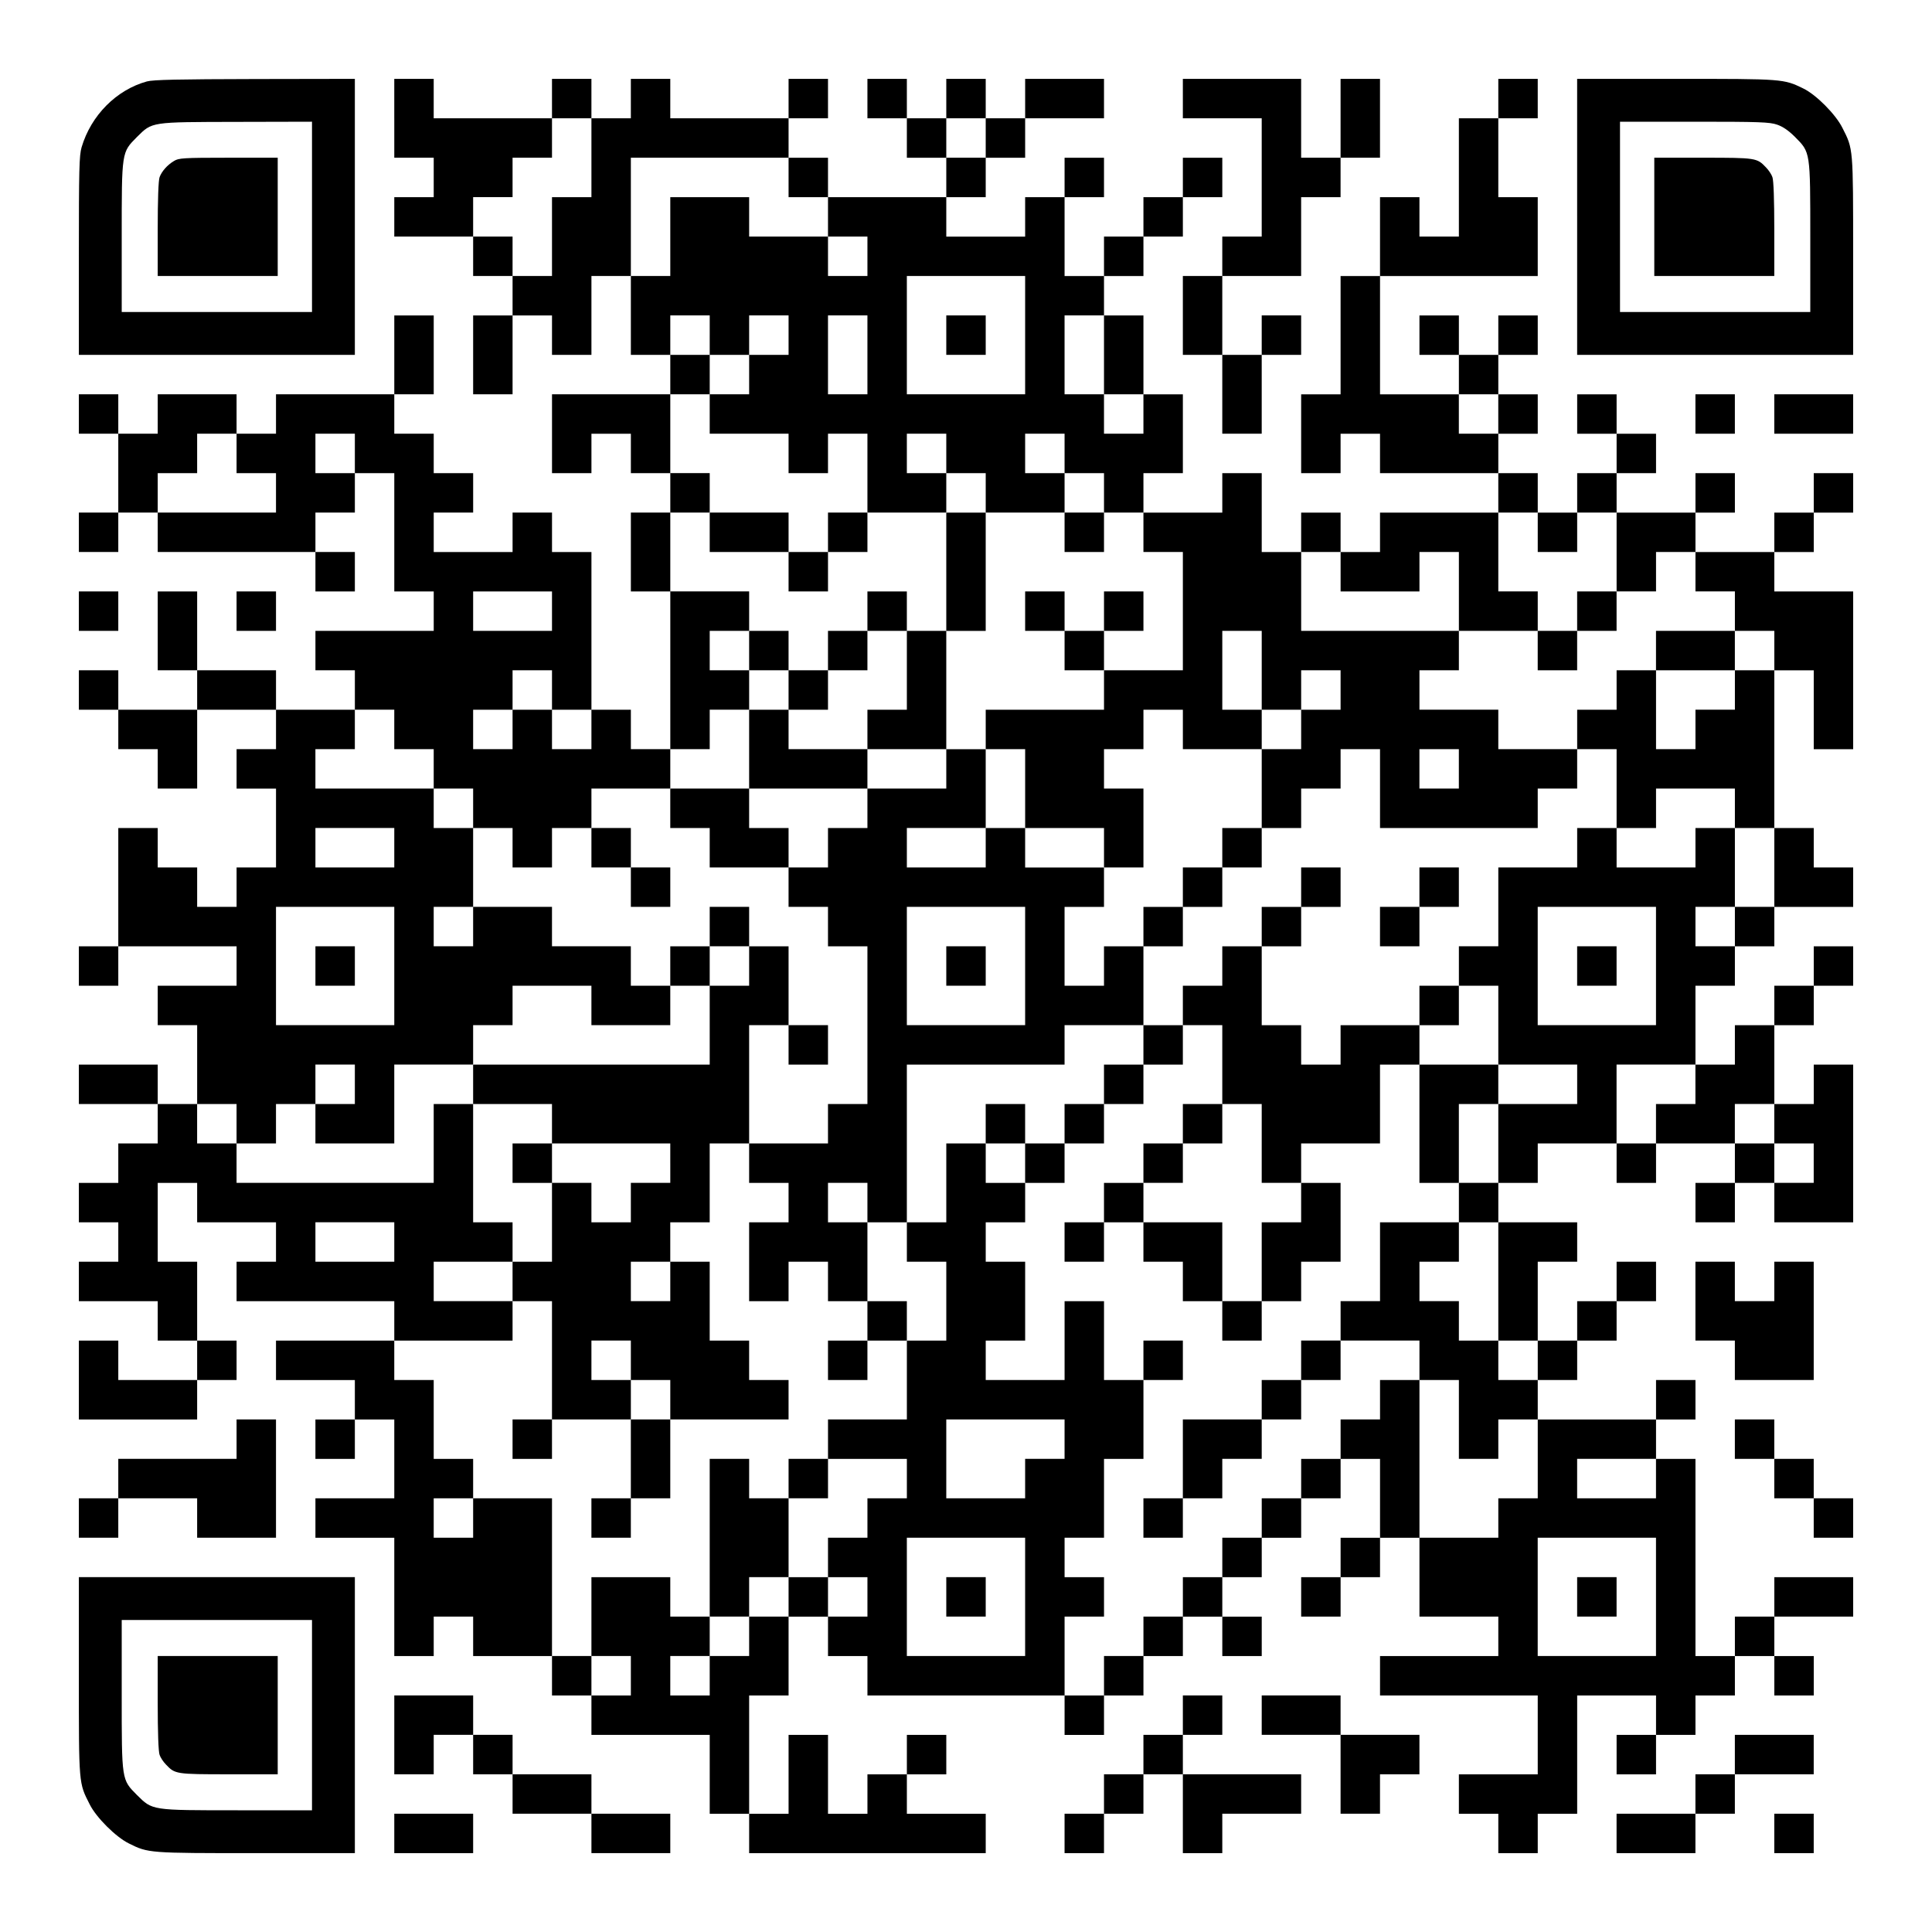
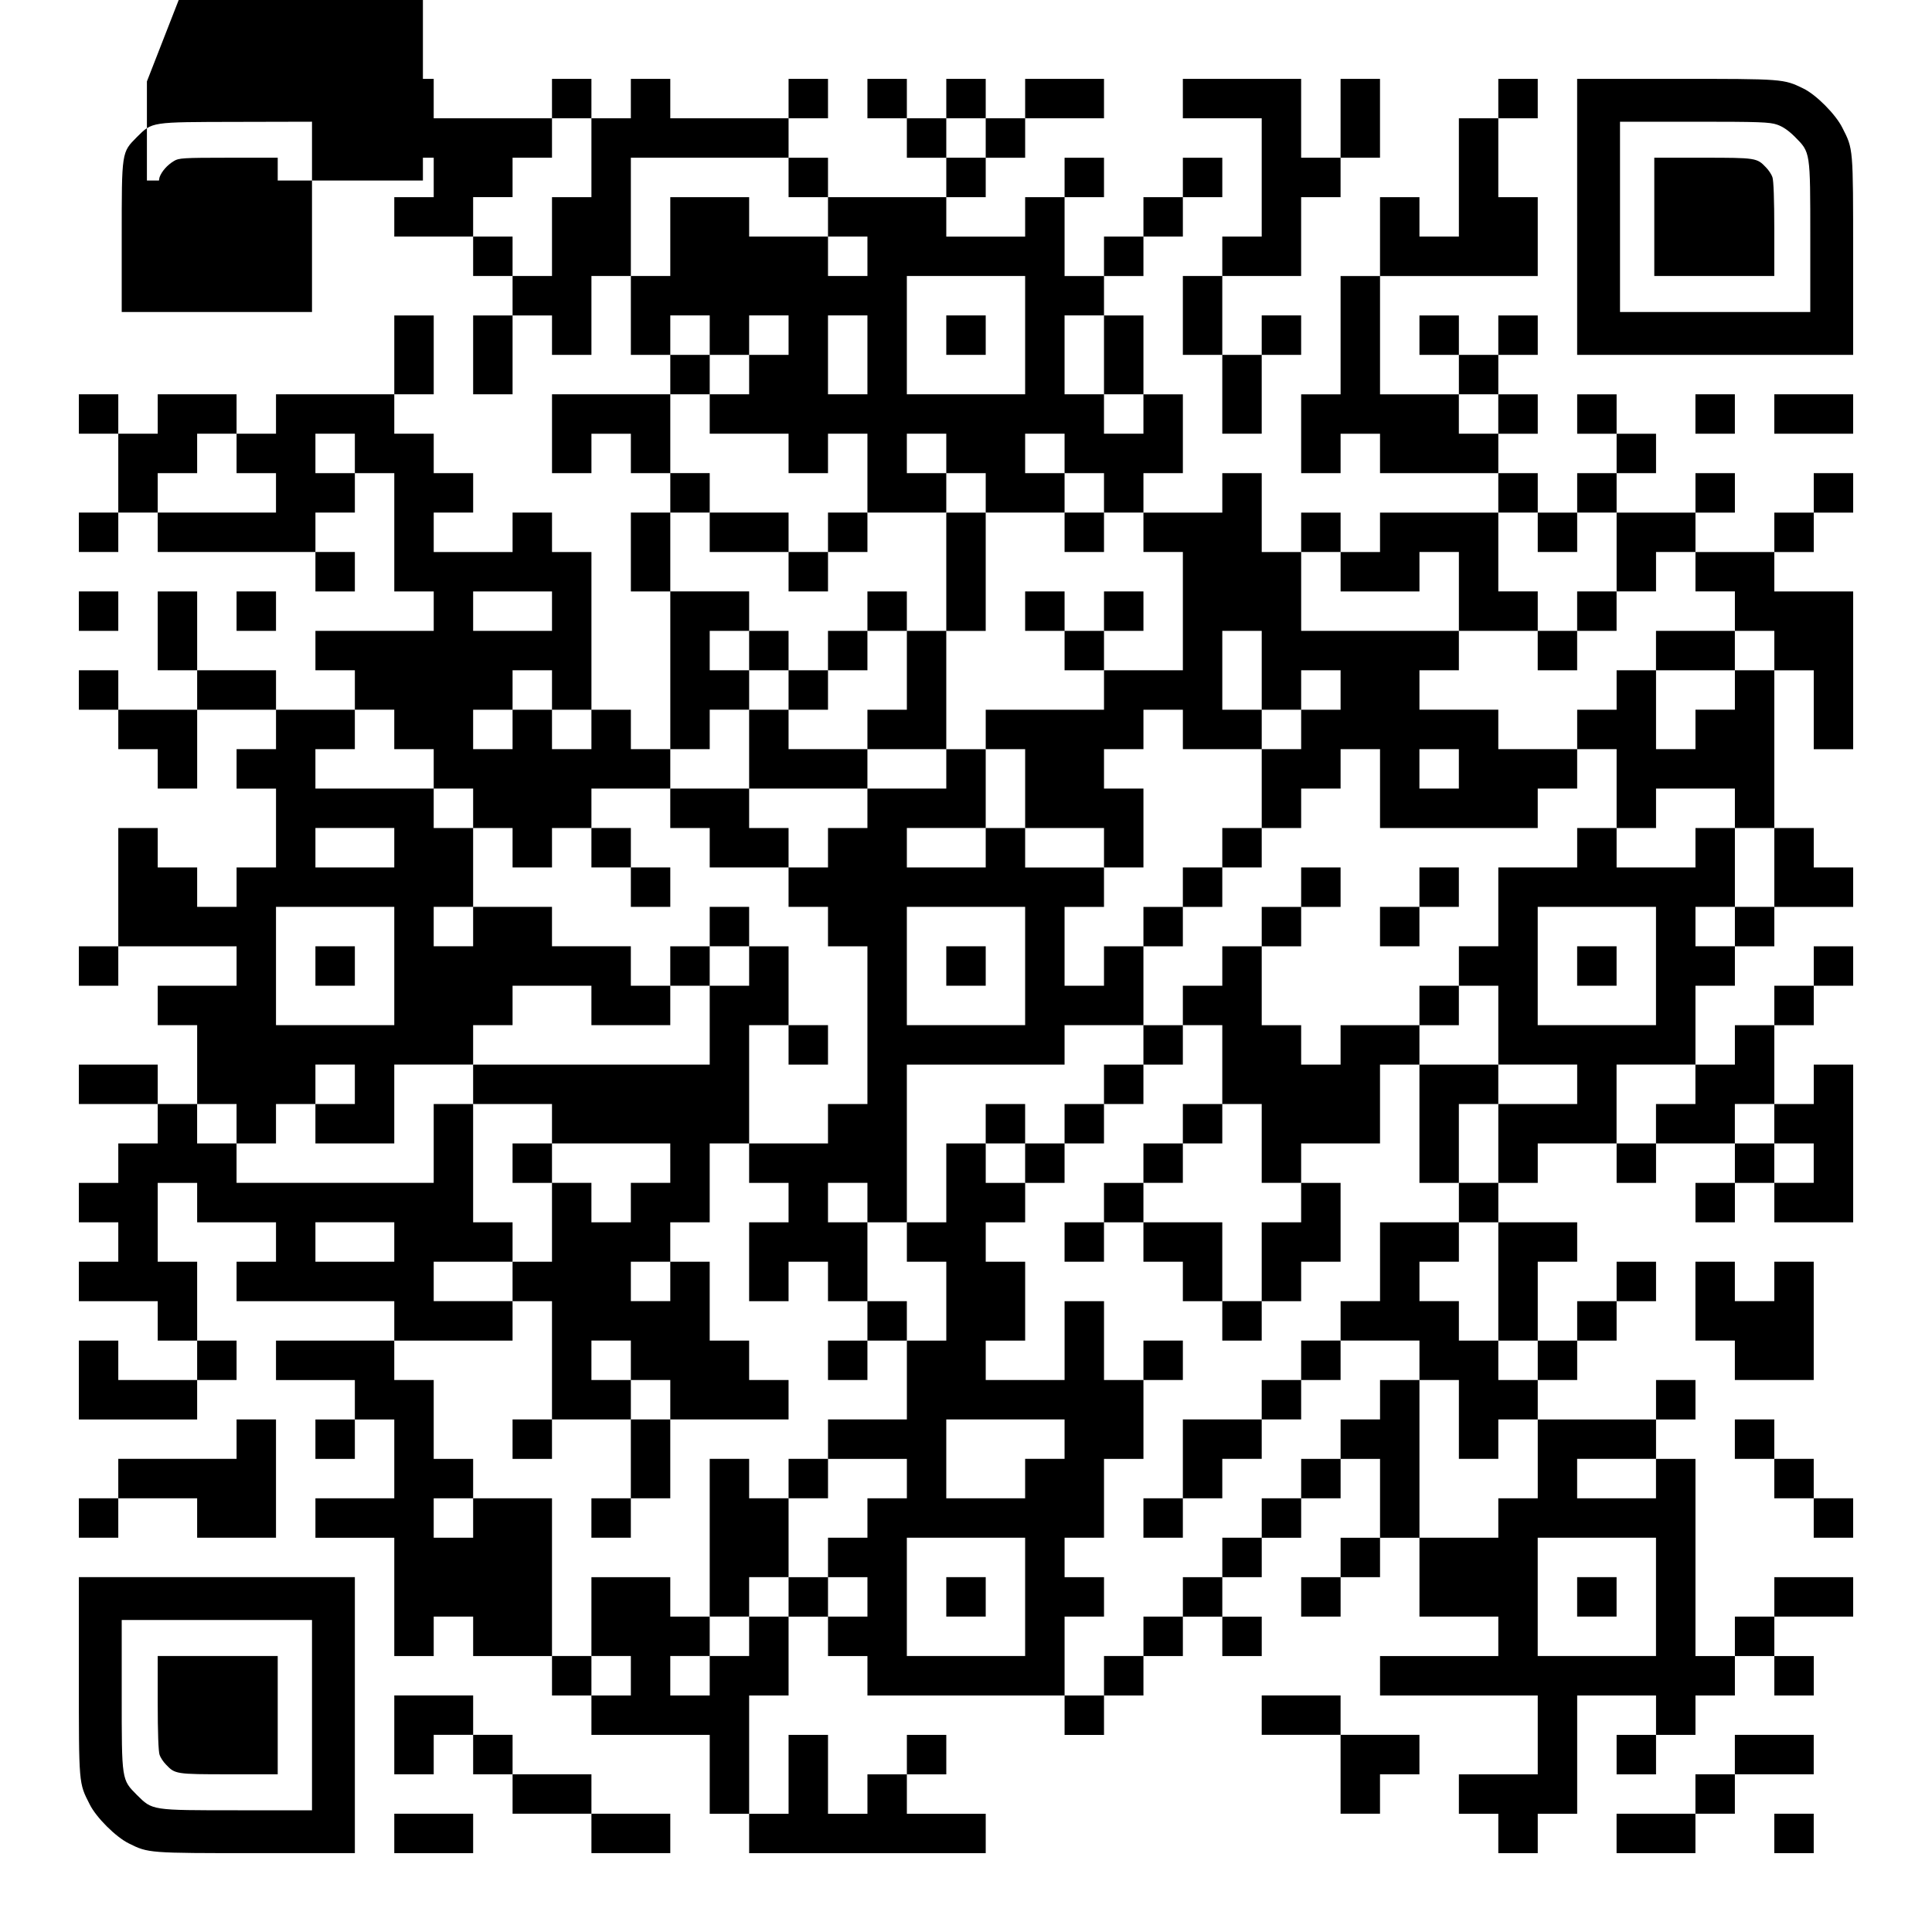
<svg xmlns="http://www.w3.org/2000/svg" version="1.0" width="1127px" height="1127px" viewBox="0 0 1127 1127" preserveAspectRatio="xMidYMid meet">
  <g transform="translate(0,1127) scale(0.1,-0.1)" fill="#000000" stroke="none">
-     <path d="M857 10795 c-178 -49 -326 -198 -381 -384 -14 -48 -16 -130 -16 -633 l0 -578 805 0 805 0 0 805 0 805 -582 -1 c-450 -1 -594 -4 -631 -14z m963 -790 l0 -555 -555 0 -555 0 0 433 c0 506 -1 497 89 588 90 89 77 87 584 88 l437 1 0 -555z" />
+     <path d="M857 10795 l0 -578 805 0 805 0 0 805 0 805 -582 -1 c-450 -1 -594 -4 -631 -14z m963 -790 l0 -555 -555 0 -555 0 0 433 c0 506 -1 497 89 588 90 89 77 87 584 88 l437 1 0 -555z" />
    <path d="M1015 10331 c-40 -24 -71 -60 -84 -94 -7 -18 -11 -133 -11 -303 l0 -274 350 0 350 0 0 345 0 345 -287 0 c-264 0 -291 -2 -318 -19z" />
    <path d="M2300 10580 l0 -230 115 0 115 0 0 -115 0 -115 -115 0 -115 0 0 -115 0 -115 230 0 230 0 0 -115 0 -115 115 0 115 0 0 -115 0 -115 -115 0 -115 0 0 -230 0 -230 115 0 115 0 0 230 0 230 115 0 115 0 0 -115 0 -115 115 0 115 0 0 230 0 230 115 0 115 0 0 -230 0 -230 115 0 115 0 0 -115 0 -115 -345 0 -345 0 0 -230 0 -230 115 0 115 0 0 115 0 115 115 0 115 0 0 -115 0 -115 115 0 115 0 0 -115 0 -115 -115 0 -115 0 0 -230 0 -230 115 0 115 0 0 -460 0 -460 -115 0 -115 0 0 115 0 115 -115 0 -115 0 0 460 0 460 -115 0 -115 0 0 115 0 115 -115 0 -115 0 0 -115 0 -115 -230 0 -230 0 0 115 0 115 115 0 115 0 0 115 0 115 -115 0 -115 0 0 115 0 115 -115 0 -115 0 0 115 0 115 115 0 115 0 0 230 0 230 -115 0 -115 0 0 -230 0 -230 -345 0 -345 0 0 -115 0 -115 -115 0 -115 0 0 115 0 115 -230 0 -230 0 0 -115 0 -115 -115 0 -115 0 0 115 0 115 -115 0 -115 0 0 -115 0 -115 115 0 115 0 0 -230 0 -230 -115 0 -115 0 0 -115 0 -115 115 0 115 0 0 115 0 115 115 0 115 0 0 -115 0 -115 460 0 460 0 0 -115 0 -115 115 0 115 0 0 115 0 115 -115 0 -115 0 0 115 0 115 115 0 115 0 0 115 0 115 115 0 115 0 0 -345 0 -345 115 0 115 0 0 -115 0 -115 -345 0 -345 0 0 -115 0 -115 115 0 115 0 0 -115 0 -115 -230 0 -230 0 0 115 0 115 -230 0 -230 0 0 230 0 230 -115 0 -115 0 0 -230 0 -230 115 0 115 0 0 -115 0 -115 -230 0 -230 0 0 115 0 115 -115 0 -115 0 0 -115 0 -115 115 0 115 0 0 -115 0 -115 115 0 115 0 0 -115 0 -115 115 0 115 0 0 230 0 230 230 0 230 0 0 -115 0 -115 -115 0 -115 0 0 -115 0 -115 115 0 115 0 0 -230 0 -230 -115 0 -115 0 0 -115 0 -115 -115 0 -115 0 0 115 0 115 -115 0 -115 0 0 115 0 115 -115 0 -115 0 0 -345 0 -345 -115 0 -115 0 0 -115 0 -115 115 0 115 0 0 115 0 115 345 0 345 0 0 -115 0 -115 -230 0 -230 0 0 -115 0 -115 115 0 115 0 0 -230 0 -230 -115 0 -115 0 0 115 0 115 -230 0 -230 0 0 -115 0 -115 230 0 230 0 0 -115 0 -115 -115 0 -115 0 0 -115 0 -115 -115 0 -115 0 0 -115 0 -115 115 0 115 0 0 -115 0 -115 -115 0 -115 0 0 -115 0 -115 230 0 230 0 0 -115 0 -115 115 0 115 0 0 -115 0 -115 -230 0 -230 0 0 115 0 115 -115 0 -115 0 0 -230 0 -230 345 0 345 0 0 115 0 115 115 0 115 0 0 115 0 115 -115 0 -115 0 0 230 0 230 -115 0 -115 0 0 230 0 230 115 0 115 0 0 -115 0 -115 230 0 230 0 0 -115 0 -115 -115 0 -115 0 0 -115 0 -115 460 0 460 0 0 -115 0 -115 -345 0 -345 0 0 -115 0 -115 230 0 230 0 0 -115 0 -115 -115 0 -115 0 0 -115 0 -115 115 0 115 0 0 115 0 115 115 0 115 0 0 -230 0 -230 -230 0 -230 0 0 -115 0 -115 230 0 230 0 0 -345 0 -345 115 0 115 0 0 115 0 115 115 0 115 0 0 -115 0 -115 230 0 230 0 0 -115 0 -115 115 0 115 0 0 -115 0 -115 345 0 345 0 0 -230 0 -230 115 0 115 0 0 -115 0 -115 690 0 690 0 0 115 0 115 -230 0 -230 0 0 115 0 115 115 0 115 0 0 115 0 115 -115 0 -115 0 0 -115 0 -115 -115 0 -115 0 0 -115 0 -115 -115 0 -115 0 0 230 0 230 -115 0 -115 0 0 -230 0 -230 -115 0 -115 0 0 345 0 345 115 0 115 0 0 230 0 230 115 0 115 0 0 -115 0 -115 115 0 115 0 0 -115 0 -115 575 0 575 0 0 -115 0 -115 115 0 115 0 0 115 0 115 115 0 115 0 0 115 0 115 115 0 115 0 0 115 0 115 115 0 115 0 0 -115 0 -115 115 0 115 0 0 115 0 115 -115 0 -115 0 0 115 0 115 115 0 115 0 0 115 0 115 115 0 115 0 0 115 0 115 115 0 115 0 0 115 0 115 115 0 115 0 0 -230 0 -230 -115 0 -115 0 0 -115 0 -115 -115 0 -115 0 0 -115 0 -115 115 0 115 0 0 115 0 115 115 0 115 0 0 115 0 115 115 0 115 0 0 -230 0 -230 230 0 230 0 0 -115 0 -115 -345 0 -345 0 0 -115 0 -115 460 0 460 0 0 -230 0 -230 -230 0 -230 0 0 -115 0 -115 115 0 115 0 0 -115 0 -115 115 0 115 0 0 115 0 115 115 0 115 0 0 345 0 345 230 0 230 0 0 -115 0 -115 -115 0 -115 0 0 -115 0 -115 115 0 115 0 0 115 0 115 115 0 115 0 0 115 0 115 115 0 115 0 0 115 0 115 115 0 115 0 0 -115 0 -115 115 0 115 0 0 115 0 115 -115 0 -115 0 0 115 0 115 230 0 230 0 0 115 0 115 -230 0 -230 0 0 -115 0 -115 -115 0 -115 0 0 -115 0 -115 -115 0 -115 0 0 575 0 575 -115 0 -115 0 0 115 0 115 115 0 115 0 0 115 0 115 -115 0 -115 0 0 -115 0 -115 -345 0 -345 0 0 115 0 115 115 0 115 0 0 115 0 115 115 0 115 0 0 115 0 115 115 0 115 0 0 115 0 115 -115 0 -115 0 0 -115 0 -115 -115 0 -115 0 0 -115 0 -115 -115 0 -115 0 0 230 0 230 115 0 115 0 0 115 0 115 -230 0 -230 0 0 115 0 115 115 0 115 0 0 115 0 115 230 0 230 0 0 -115 0 -115 115 0 115 0 0 115 0 115 230 0 230 0 0 -115 0 -115 -115 0 -115 0 0 -115 0 -115 115 0 115 0 0 115 0 115 115 0 115 0 0 -115 0 -115 230 0 230 0 0 460 0 460 -115 0 -115 0 0 -115 0 -115 -115 0 -115 0 0 230 0 230 115 0 115 0 0 115 0 115 115 0 115 0 0 115 0 115 -115 0 -115 0 0 -115 0 -115 -115 0 -115 0 0 -115 0 -115 -115 0 -115 0 0 -115 0 -115 -115 0 -115 0 0 230 0 230 115 0 115 0 0 115 0 115 115 0 115 0 0 115 0 115 230 0 230 0 0 115 0 115 -115 0 -115 0 0 115 0 115 -115 0 -115 0 0 460 0 460 115 0 115 0 0 -230 0 -230 115 0 115 0 0 460 0 460 -230 0 -230 0 0 115 0 115 115 0 115 0 0 115 0 115 115 0 115 0 0 115 0 115 -115 0 -115 0 0 -115 0 -115 -115 0 -115 0 0 -115 0 -115 -230 0 -230 0 0 115 0 115 115 0 115 0 0 115 0 115 -115 0 -115 0 0 -115 0 -115 -230 0 -230 0 0 115 0 115 115 0 115 0 0 115 0 115 -115 0 -115 0 0 115 0 115 -115 0 -115 0 0 -115 0 -115 115 0 115 0 0 -115 0 -115 -115 0 -115 0 0 -115 0 -115 -115 0 -115 0 0 115 0 115 -115 0 -115 0 0 115 0 115 115 0 115 0 0 115 0 115 -115 0 -115 0 0 115 0 115 115 0 115 0 0 115 0 115 -115 0 -115 0 0 -115 0 -115 -115 0 -115 0 0 115 0 115 -115 0 -115 0 0 -115 0 -115 115 0 115 0 0 -115 0 -115 -230 0 -230 0 0 345 0 345 460 0 460 0 0 230 0 230 -115 0 -115 0 0 230 0 230 115 0 115 0 0 115 0 115 -115 0 -115 0 0 -115 0 -115 -115 0 -115 0 0 -345 0 -345 -115 0 -115 0 0 115 0 115 -115 0 -115 0 0 -230 0 -230 -115 0 -115 0 0 -345 0 -345 -115 0 -115 0 0 -230 0 -230 115 0 115 0 0 115 0 115 115 0 115 0 0 -115 0 -115 345 0 345 0 0 -115 0 -115 -345 0 -345 0 0 -115 0 -115 -115 0 -115 0 0 115 0 115 -115 0 -115 0 0 -115 0 -115 -115 0 -115 0 0 230 0 230 -115 0 -115 0 0 -115 0 -115 -230 0 -230 0 0 115 0 115 115 0 115 0 0 230 0 230 -115 0 -115 0 0 230 0 230 -115 0 -115 0 0 115 0 115 115 0 115 0 0 115 0 115 115 0 115 0 0 115 0 115 115 0 115 0 0 115 0 115 -115 0 -115 0 0 -115 0 -115 -115 0 -115 0 0 -115 0 -115 -115 0 -115 0 0 -115 0 -115 -115 0 -115 0 0 230 0 230 115 0 115 0 0 115 0 115 -115 0 -115 0 0 -115 0 -115 -115 0 -115 0 0 -115 0 -115 -230 0 -230 0 0 115 0 115 115 0 115 0 0 115 0 115 115 0 115 0 0 115 0 115 230 0 230 0 0 115 0 115 -230 0 -230 0 0 -115 0 -115 -115 0 -115 0 0 115 0 115 -115 0 -115 0 0 -115 0 -115 -115 0 -115 0 0 115 0 115 -115 0 -115 0 0 -115 0 -115 115 0 115 0 0 -115 0 -115 115 0 115 0 0 -115 0 -115 -345 0 -345 0 0 115 0 115 -115 0 -115 0 0 115 0 115 115 0 115 0 0 115 0 115 -115 0 -115 0 0 -115 0 -115 -345 0 -345 0 0 115 0 115 -115 0 -115 0 0 -115 0 -115 -115 0 -115 0 0 115 0 115 -115 0 -115 0 0 -115 0 -115 -345 0 -345 0 0 115 0 115 -115 0 -115 0 0 -230z m1150 -230 l0 -230 -115 0 -115 0 0 -230 0 -230 -115 0 -115 0 0 115 0 115 -115 0 -115 0 0 115 0 115 115 0 115 0 0 115 0 115 115 0 115 0 0 115 0 115 115 0 115 0 0 -230z m2300 115 l0 -115 -115 0 -115 0 0 115 0 115 115 0 115 0 0 -115z m-1150 -230 l0 -115 115 0 115 0 0 -115 0 -115 115 0 115 0 0 -115 0 -115 -115 0 -115 0 0 115 0 115 -230 0 -230 0 0 115 0 115 -230 0 -230 0 0 -230 0 -230 -115 0 -115 0 0 345 0 345 460 0 460 0 0 -115z m1380 -920 l0 -345 -345 0 -345 0 0 345 0 345 345 0 345 0 0 -345z m-1840 0 l0 -115 115 0 115 0 0 115 0 115 115 0 115 0 0 -115 0 -115 -115 0 -115 0 0 -115 0 -115 -115 0 -115 0 0 -115 0 -115 230 0 230 0 0 -115 0 -115 115 0 115 0 0 115 0 115 115 0 115 0 0 -230 0 -230 230 0 230 0 0 115 0 115 -115 0 -115 0 0 115 0 115 115 0 115 0 0 -115 0 -115 115 0 115 0 0 -115 0 -115 230 0 230 0 0 115 0 115 -115 0 -115 0 0 115 0 115 115 0 115 0 0 -115 0 -115 115 0 115 0 0 -115 0 -115 115 0 115 0 0 -115 0 -115 115 0 115 0 0 -345 0 -345 -230 0 -230 0 0 -115 0 -115 -345 0 -345 0 0 -115 0 -115 115 0 115 0 0 -230 0 -230 230 0 230 0 0 -115 0 -115 115 0 115 0 0 230 0 230 -115 0 -115 0 0 115 0 115 115 0 115 0 0 115 0 115 115 0 115 0 0 -115 0 -115 230 0 230 0 0 115 0 115 -115 0 -115 0 0 230 0 230 115 0 115 0 0 -230 0 -230 115 0 115 0 0 115 0 115 115 0 115 0 0 -115 0 -115 -115 0 -115 0 0 -115 0 -115 -115 0 -115 0 0 -230 0 -230 115 0 115 0 0 115 0 115 115 0 115 0 0 115 0 115 115 0 115 0 0 -230 0 -230 460 0 460 0 0 115 0 115 115 0 115 0 0 115 0 115 -230 0 -230 0 0 115 0 115 -230 0 -230 0 0 115 0 115 115 0 115 0 0 115 0 115 -460 0 -460 0 0 230 0 230 115 0 115 0 0 -115 0 -115 230 0 230 0 0 115 0 115 115 0 115 0 0 -230 0 -230 230 0 230 0 0 115 0 115 -115 0 -115 0 0 230 0 230 115 0 115 0 0 -115 0 -115 115 0 115 0 0 115 0 115 115 0 115 0 0 -230 0 -230 115 0 115 0 0 115 0 115 115 0 115 0 0 -115 0 -115 115 0 115 0 0 -115 0 -115 115 0 115 0 0 -115 0 -115 -115 0 -115 0 0 -115 0 -115 -115 0 -115 0 0 -115 0 -115 -115 0 -115 0 0 230 0 230 -115 0 -115 0 0 -115 0 -115 -115 0 -115 0 0 -115 0 -115 115 0 115 0 0 -230 0 -230 115 0 115 0 0 115 0 115 230 0 230 0 0 -115 0 -115 115 0 115 0 0 -230 0 -230 -115 0 -115 0 0 -115 0 -115 -115 0 -115 0 0 115 0 115 115 0 115 0 0 230 0 230 -115 0 -115 0 0 -115 0 -115 -230 0 -230 0 0 115 0 115 -115 0 -115 0 0 -115 0 -115 -230 0 -230 0 0 -230 0 -230 -115 0 -115 0 0 -115 0 -115 115 0 115 0 0 -230 0 -230 230 0 230 0 0 -115 0 -115 -230 0 -230 0 0 -230 0 -230 -115 0 -115 0 0 -115 0 -115 115 0 115 0 0 -345 0 -345 115 0 115 0 0 -115 0 -115 -115 0 -115 0 0 115 0 115 -115 0 -115 0 0 115 0 115 -115 0 -115 0 0 115 0 115 115 0 115 0 0 115 0 115 -230 0 -230 0 0 -230 0 -230 -115 0 -115 0 0 -115 0 -115 230 0 230 0 0 -115 0 -115 115 0 115 0 0 -230 0 -230 115 0 115 0 0 115 0 115 115 0 115 0 0 -230 0 -230 -115 0 -115 0 0 -115 0 -115 -230 0 -230 0 0 460 0 460 -115 0 -115 0 0 -115 0 -115 -115 0 -115 0 0 -115 0 -115 -115 0 -115 0 0 -115 0 -115 -115 0 -115 0 0 -115 0 -115 -115 0 -115 0 0 -115 0 -115 -115 0 -115 0 0 -115 0 -115 -115 0 -115 0 0 -115 0 -115 -115 0 -115 0 0 -115 0 -115 -115 0 -115 0 0 230 0 230 115 0 115 0 0 115 0 115 -115 0 -115 0 0 115 0 115 115 0 115 0 0 230 0 230 115 0 115 0 0 230 0 230 -115 0 -115 0 0 230 0 230 -115 0 -115 0 0 -230 0 -230 -230 0 -230 0 0 115 0 115 115 0 115 0 0 230 0 230 -115 0 -115 0 0 115 0 115 115 0 115 0 0 115 0 115 -115 0 -115 0 0 115 0 115 -115 0 -115 0 0 -230 0 -230 -115 0 -115 0 0 -115 0 -115 115 0 115 0 0 -230 0 -230 -115 0 -115 0 0 -230 0 -230 -230 0 -230 0 0 -115 0 -115 230 0 230 0 0 -115 0 -115 -115 0 -115 0 0 -115 0 -115 -115 0 -115 0 0 -115 0 -115 115 0 115 0 0 -115 0 -115 -115 0 -115 0 0 115 0 115 -115 0 -115 0 0 -115 0 -115 -115 0 -115 0 0 -115 0 -115 -115 0 -115 0 0 -115 0 -115 -115 0 -115 0 0 115 0 115 115 0 115 0 0 115 0 115 -115 0 -115 0 0 115 0 115 -230 0 -230 0 0 -230 0 -230 115 0 115 0 0 -115 0 -115 -115 0 -115 0 0 115 0 115 -115 0 -115 0 0 460 0 460 -230 0 -230 0 0 -115 0 -115 -115 0 -115 0 0 115 0 115 115 0 115 0 0 115 0 115 -115 0 -115 0 0 230 0 230 -115 0 -115 0 0 115 0 115 345 0 345 0 0 115 0 115 -230 0 -230 0 0 115 0 115 230 0 230 0 0 115 0 115 -115 0 -115 0 0 345 0 345 -115 0 -115 0 0 -230 0 -230 -575 0 -575 0 0 115 0 115 -115 0 -115 0 0 115 0 115 115 0 115 0 0 -115 0 -115 115 0 115 0 0 115 0 115 115 0 115 0 0 115 0 115 115 0 115 0 0 -115 0 -115 -115 0 -115 0 0 -115 0 -115 230 0 230 0 0 230 0 230 230 0 230 0 0 115 0 115 115 0 115 0 0 115 0 115 230 0 230 0 0 -115 0 -115 230 0 230 0 0 115 0 115 -115 0 -115 0 0 115 0 115 -230 0 -230 0 0 115 0 115 -230 0 -230 0 0 -115 0 -115 -115 0 -115 0 0 115 0 115 115 0 115 0 0 230 0 230 -115 0 -115 0 0 115 0 115 -345 0 -345 0 0 115 0 115 115 0 115 0 0 115 0 115 115 0 115 0 0 -115 0 -115 115 0 115 0 0 -115 0 -115 115 0 115 0 0 -115 0 -115 115 0 115 0 0 -115 0 -115 115 0 115 0 0 115 0 115 115 0 115 0 0 115 0 115 230 0 230 0 0 115 0 115 115 0 115 0 0 115 0 115 115 0 115 0 0 115 0 115 -115 0 -115 0 0 115 0 115 115 0 115 0 0 115 0 115 -230 0 -230 0 0 230 0 230 115 0 115 0 0 115 0 115 -115 0 -115 0 0 230 0 230 115 0 115 0 0 115 0 115 -115 0 -115 0 0 115 0 115 115 0 115 0 0 -115z m920 -115 l0 -230 -115 0 -115 0 0 230 0 230 115 0 115 0 0 -230z m1380 0 l0 -230 115 0 115 0 0 -115 0 -115 -115 0 -115 0 0 115 0 115 -115 0 -115 0 0 230 0 230 115 0 115 0 0 -230z m2300 -345 l0 -115 -115 0 -115 0 0 115 0 115 115 0 115 0 0 -115z m-7360 -230 l0 -115 115 0 115 0 0 -115 0 -115 -345 0 -345 0 0 115 0 115 115 0 115 0 0 115 0 115 115 0 115 0 0 -115z m690 0 l0 -115 -115 0 -115 0 0 115 0 115 115 0 115 0 0 -115z m1150 -920 l0 -115 -230 0 -230 0 0 115 0 115 230 0 230 0 0 -115z m0 -460 l0 -115 115 0 115 0 0 -115 0 -115 -115 0 -115 0 0 115 0 115 -115 0 -115 0 0 -115 0 -115 -115 0 -115 0 0 115 0 115 115 0 115 0 0 115 0 115 115 0 115 0 0 -115z m5290 -460 l0 -115 -115 0 -115 0 0 115 0 115 115 0 115 0 0 -115z m-6210 -460 l0 -115 -230 0 -230 0 0 115 0 115 230 0 230 0 0 -115z m0 -690 l0 -345 -345 0 -345 0 0 345 0 345 345 0 345 0 0 -345z m7360 0 l0 -345 -345 0 -345 0 0 345 0 345 345 0 345 0 0 -345z m230 -690 l0 -115 -115 0 -115 0 0 -115 0 -115 -115 0 -115 0 0 230 0 230 230 0 230 0 0 -115z m460 -230 l0 -115 115 0 115 0 0 -115 0 -115 -115 0 -115 0 0 115 0 115 -115 0 -115 0 0 115 0 115 115 0 115 0 0 -115z m-8050 -690 l0 -115 -230 0 -230 0 0 115 0 115 230 0 230 0 0 -115z m3910 -1150 l0 -115 -115 0 -115 0 0 -115 0 -115 -230 0 -230 0 0 230 0 230 345 0 345 0 0 -115z m3450 -230 l0 -115 -230 0 -230 0 0 115 0 115 230 0 230 0 0 -115z m-3680 -690 l0 -345 -345 0 -345 0 0 345 0 345 345 0 345 0 0 -345z m3680 0 l0 -345 -345 0 -345 0 0 345 0 345 345 0 345 0 0 -345z" />
    <path d="M5520 9315 l0 -115 115 0 115 0 0 115 0 115 -115 0 -115 0 0 -115z" />
    <path d="M4140 8165 l0 -115 230 0 230 0 0 -115 0 -115 115 0 115 0 0 115 0 115 115 0 115 0 0 115 0 115 -115 0 -115 0 0 -115 0 -115 -115 0 -115 0 0 115 0 115 -230 0 -230 0 0 -115z" />
    <path d="M5520 7935 l0 -345 -115 0 -115 0 0 115 0 115 -115 0 -115 0 0 -115 0 -115 -115 0 -115 0 0 -115 0 -115 -115 0 -115 0 0 115 0 115 -115 0 -115 0 0 -115 0 -115 115 0 115 0 0 -115 0 -115 -115 0 -115 0 0 -230 0 -230 -230 0 -230 0 0 -115 0 -115 115 0 115 0 0 -115 0 -115 230 0 230 0 0 -115 0 -115 115 0 115 0 0 -115 0 -115 115 0 115 0 0 -460 0 -460 -115 0 -115 0 0 -115 0 -115 -230 0 -230 0 0 345 0 345 115 0 115 0 0 -115 0 -115 115 0 115 0 0 115 0 115 -115 0 -115 0 0 230 0 230 -115 0 -115 0 0 115 0 115 -115 0 -115 0 0 -115 0 -115 -115 0 -115 0 0 -115 0 -115 115 0 115 0 0 -230 0 -230 -690 0 -690 0 0 -115 0 -115 230 0 230 0 0 -115 0 -115 -115 0 -115 0 0 -115 0 -115 115 0 115 0 0 -230 0 -230 -115 0 -115 0 0 -115 0 -115 115 0 115 0 0 -345 0 -345 -115 0 -115 0 0 -115 0 -115 115 0 115 0 0 115 0 115 230 0 230 0 0 -230 0 -230 -115 0 -115 0 0 -115 0 -115 115 0 115 0 0 115 0 115 115 0 115 0 0 230 0 230 345 0 345 0 0 115 0 115 -115 0 -115 0 0 115 0 115 -115 0 -115 0 0 230 0 230 -115 0 -115 0 0 115 0 115 115 0 115 0 0 230 0 230 115 0 115 0 0 -115 0 -115 115 0 115 0 0 -115 0 -115 -115 0 -115 0 0 -230 0 -230 115 0 115 0 0 115 0 115 115 0 115 0 0 -115 0 -115 115 0 115 0 0 -115 0 -115 -115 0 -115 0 0 -115 0 -115 115 0 115 0 0 115 0 115 115 0 115 0 0 115 0 115 -115 0 -115 0 0 230 0 230 115 0 115 0 0 460 0 460 460 0 460 0 0 115 0 115 230 0 230 0 0 -115 0 -115 -115 0 -115 0 0 -115 0 -115 -115 0 -115 0 0 -115 0 -115 -115 0 -115 0 0 115 0 115 -115 0 -115 0 0 -115 0 -115 115 0 115 0 0 -115 0 -115 115 0 115 0 0 115 0 115 115 0 115 0 0 115 0 115 115 0 115 0 0 115 0 115 115 0 115 0 0 115 0 115 115 0 115 0 0 -230 0 -230 -115 0 -115 0 0 -115 0 -115 -115 0 -115 0 0 -115 0 -115 -115 0 -115 0 0 -115 0 -115 -115 0 -115 0 0 -115 0 -115 115 0 115 0 0 115 0 115 115 0 115 0 0 -115 0 -115 115 0 115 0 0 -115 0 -115 115 0 115 0 0 -115 0 -115 115 0 115 0 0 115 0 115 115 0 115 0 0 115 0 115 115 0 115 0 0 230 0 230 -115 0 -115 0 0 115 0 115 230 0 230 0 0 230 0 230 115 0 115 0 0 -345 0 -345 115 0 115 0 0 230 0 230 115 0 115 0 0 115 0 115 -230 0 -230 0 0 115 0 115 115 0 115 0 0 115 0 115 -115 0 -115 0 0 -115 0 -115 -230 0 -230 0 0 -115 0 -115 -115 0 -115 0 0 115 0 115 -115 0 -115 0 0 230 0 230 115 0 115 0 0 115 0 115 115 0 115 0 0 115 0 115 -115 0 -115 0 0 -115 0 -115 -115 0 -115 0 0 -115 0 -115 -115 0 -115 0 0 -115 0 -115 -115 0 -115 0 0 -115 0 -115 -115 0 -115 0 0 230 0 230 115 0 115 0 0 115 0 115 115 0 115 0 0 115 0 115 115 0 115 0 0 115 0 115 -115 0 -115 0 0 -115 0 -115 -115 0 -115 0 0 -115 0 -115 -115 0 -115 0 0 -115 0 -115 -115 0 -115 0 0 -115 0 -115 -115 0 -115 0 0 230 0 230 115 0 115 0 0 115 0 115 -230 0 -230 0 0 115 0 115 -115 0 -115 0 0 230 0 230 -115 0 -115 0 0 345 0 345 115 0 115 0 0 345 0 345 -115 0 -115 0 0 -345z m-230 -575 l0 -230 -115 0 -115 0 0 -115 0 -115 230 0 230 0 0 -115 0 -115 -230 0 -230 0 0 -115 0 -115 -115 0 -115 0 0 -115 0 -115 -115 0 -115 0 0 115 0 115 -115 0 -115 0 0 115 0 115 345 0 345 0 0 115 0 115 -230 0 -230 0 0 115 0 115 115 0 115 0 0 115 0 115 115 0 115 0 0 115 0 115 115 0 115 0 0 -230z m460 -1035 l0 -115 -230 0 -230 0 0 115 0 115 230 0 230 0 0 -115z m230 -690 l0 -345 -345 0 -345 0 0 345 0 345 345 0 345 0 0 -345z m-1610 0 l0 -115 -115 0 -115 0 0 115 0 115 115 0 115 0 0 -115z m2990 -1035 l0 -230 115 0 115 0 0 -115 0 -115 -115 0 -115 0 0 -230 0 -230 -115 0 -115 0 0 230 0 230 -230 0 -230 0 0 115 0 115 115 0 115 0 0 115 0 115 115 0 115 0 0 115 0 115 115 0 115 0 0 -230z m-3450 -115 l0 -115 -115 0 -115 0 0 -115 0 -115 -115 0 -115 0 0 115 0 115 -115 0 -115 0 0 115 0 115 345 0 345 0 0 -115z m1150 -230 l0 -115 -115 0 -115 0 0 115 0 115 115 0 115 0 0 -115z m-1150 -460 l0 -115 -115 0 -115 0 0 115 0 115 115 0 115 0 0 -115z m-230 -460 l0 -115 115 0 115 0 0 -115 0 -115 -115 0 -115 0 0 115 0 115 -115 0 -115 0 0 115 0 115 115 0 115 0 0 -115z" />
    <path d="M5520 5635 l0 -115 115 0 115 0 0 115 0 115 -115 0 -115 0 0 -115z" />
    <path d="M6210 8165 l0 -115 115 0 115 0 0 115 0 115 -115 0 -115 0 0 -115z" />
    <path d="M5980 7705 l0 -115 115 0 115 0 0 -115 0 -115 115 0 115 0 0 115 0 115 115 0 115 0 0 115 0 115 -115 0 -115 0 0 -115 0 -115 -115 0 -115 0 0 115 0 115 -115 0 -115 0 0 -115z" />
    <path d="M9200 7705 l0 -115 -115 0 -115 0 0 -115 0 -115 115 0 115 0 0 115 0 115 115 0 115 0 0 115 0 115 -115 0 -115 0 0 -115z" />
    <path d="M9660 7475 l0 -115 230 0 230 0 0 115 0 115 -230 0 -230 0 0 -115z" />
    <path d="M3450 6325 l0 -115 115 0 115 0 0 -115 0 -115 115 0 115 0 0 115 0 115 -115 0 -115 0 0 115 0 115 -115 0 -115 0 0 -115z" />
    <path d="M8280 6095 l0 -115 -115 0 -115 0 0 -115 0 -115 115 0 115 0 0 115 0 115 115 0 115 0 0 115 0 115 -115 0 -115 0 0 -115z" />
    <path d="M6670 3335 l0 -115 115 0 115 0 0 115 0 115 -115 0 -115 0 0 -115z" />
    <path d="M7590 3335 l0 -115 -115 0 -115 0 0 -115 0 -115 -230 0 -230 0 0 -230 0 -230 -115 0 -115 0 0 -115 0 -115 115 0 115 0 0 115 0 115 115 0 115 0 0 115 0 115 115 0 115 0 0 115 0 115 115 0 115 0 0 115 0 115 115 0 115 0 0 115 0 115 -115 0 -115 0 0 -115z" />
    <path d="M4140 2300 l0 -460 115 0 115 0 0 115 0 115 115 0 115 0 0 230 0 230 115 0 115 0 0 115 0 115 -115 0 -115 0 0 -115 0 -115 -115 0 -115 0 0 115 0 115 -115 0 -115 0 0 -460z" />
    <path d="M1840 5635 l0 -115 115 0 115 0 0 115 0 115 -115 0 -115 0 0 -115z" />
    <path d="M9200 5635 l0 -115 115 0 115 0 0 115 0 115 -115 0 -115 0 0 -115z" />
    <path d="M5520 1955 l0 -115 115 0 115 0 0 115 0 115 -115 0 -115 0 0 -115z" />
    <path d="M9200 1955 l0 -115 115 0 115 0 0 115 0 115 -115 0 -115 0 0 -115z" />
    <path d="M6900 10695 l0 -115 230 0 230 0 0 -345 0 -345 -115 0 -115 0 0 -115 0 -115 -115 0 -115 0 0 -230 0 -230 115 0 115 0 0 -230 0 -230 115 0 115 0 0 230 0 230 115 0 115 0 0 115 0 115 -115 0 -115 0 0 -115 0 -115 -115 0 -115 0 0 230 0 230 230 0 230 0 0 230 0 230 115 0 115 0 0 115 0 115 115 0 115 0 0 230 0 230 -115 0 -115 0 0 -230 0 -230 -115 0 -115 0 0 230 0 230 -345 0 -345 0 0 -115z" />
    <path d="M9200 10005 l0 -805 805 0 805 0 0 578 c0 635 1 621 -63 747 -39 78 -153 193 -228 229 -115 56 -116 56 -741 56 l-578 0 0 -805z m1166 538 c33 -11 67 -34 105 -72 90 -91 89 -82 89 -588 l0 -433 -555 0 -555 0 0 555 0 555 433 0 c379 0 440 -2 483 -17z" />
    <path d="M9650 10005 l0 -345 350 0 350 0 0 274 c0 170 -4 285 -11 303 -5 15 -22 41 -37 56 -53 56 -57 57 -367 57 l-285 0 0 -345z" />
    <path d="M9890 8855 l0 -115 115 0 115 0 0 115 0 115 -115 0 -115 0 0 -115z" />
    <path d="M10350 8855 l0 -115 230 0 230 0 0 115 0 115 -230 0 -230 0 0 -115z" />
    <path d="M460 7705 l0 -115 115 0 115 0 0 115 0 115 -115 0 -115 0 0 -115z" />
    <path d="M1380 7705 l0 -115 115 0 115 0 0 115 0 115 -115 0 -115 0 0 -115z" />
    <path d="M9890 3680 l0 -230 115 0 115 0 0 -115 0 -115 230 0 230 0 0 345 0 345 -115 0 -115 0 0 -115 0 -115 -115 0 -115 0 0 115 0 115 -115 0 -115 0 0 -230z" />
    <path d="M1380 2875 l0 -115 -345 0 -345 0 0 -115 0 -115 -115 0 -115 0 0 -115 0 -115 115 0 115 0 0 115 0 115 230 0 230 0 0 -115 0 -115 230 0 230 0 0 345 0 345 -115 0 -115 0 0 -115z" />
    <path d="M10120 2875 l0 -115 115 0 115 0 0 -115 0 -115 115 0 115 0 0 -115 0 -115 115 0 115 0 0 115 0 115 -115 0 -115 0 0 115 0 115 -115 0 -115 0 0 115 0 115 -115 0 -115 0 0 -115z" />
    <path d="M460 1492 c0 -635 -1 -621 63 -747 38 -77 153 -191 228 -228 114 -57 115 -57 742 -57 l577 0 0 805 0 805 -805 0 -805 0 0 -578z m1360 -227 l0 -555 -433 0 c-506 0 -497 -1 -588 89 -90 91 -89 82 -89 588 l0 433 555 0 555 0 0 -555z" />
    <path d="M920 1336 c0 -170 4 -285 11 -303 5 -15 22 -41 37 -56 53 -56 57 -57 367 -57 l285 0 0 345 0 345 -350 0 -350 0 0 -274z" />
    <path d="M2300 1150 l0 -230 115 0 115 0 0 115 0 115 115 0 115 0 0 -115 0 -115 115 0 115 0 0 -115 0 -115 230 0 230 0 0 -115 0 -115 230 0 230 0 0 115 0 115 -230 0 -230 0 0 115 0 115 -230 0 -230 0 0 115 0 115 -115 0 -115 0 0 115 0 115 -230 0 -230 0 0 -230z" />
-     <path d="M6900 1265 l0 -115 -115 0 -115 0 0 -115 0 -115 -115 0 -115 0 0 -115 0 -115 -115 0 -115 0 0 -115 0 -115 115 0 115 0 0 115 0 115 115 0 115 0 0 115 0 115 115 0 115 0 0 -230 0 -230 115 0 115 0 0 115 0 115 230 0 230 0 0 115 0 115 -345 0 -345 0 0 115 0 115 115 0 115 0 0 115 0 115 -115 0 -115 0 0 -115z" />
    <path d="M7360 1265 l0 -115 230 0 230 0 0 -230 0 -230 115 0 115 0 0 115 0 115 115 0 115 0 0 115 0 115 -230 0 -230 0 0 115 0 115 -230 0 -230 0 0 -115z" />
    <path d="M10120 1035 l0 -115 -115 0 -115 0 0 -115 0 -115 -230 0 -230 0 0 -115 0 -115 230 0 230 0 0 115 0 115 115 0 115 0 0 115 0 115 230 0 230 0 0 115 0 115 -230 0 -230 0 0 -115z" />
    <path d="M2300 575 l0 -115 230 0 230 0 0 115 0 115 -230 0 -230 0 0 -115z" />
    <path d="M10350 575 l0 -115 115 0 115 0 0 115 0 115 -115 0 -115 0 0 -115z" />
  </g>
</svg>